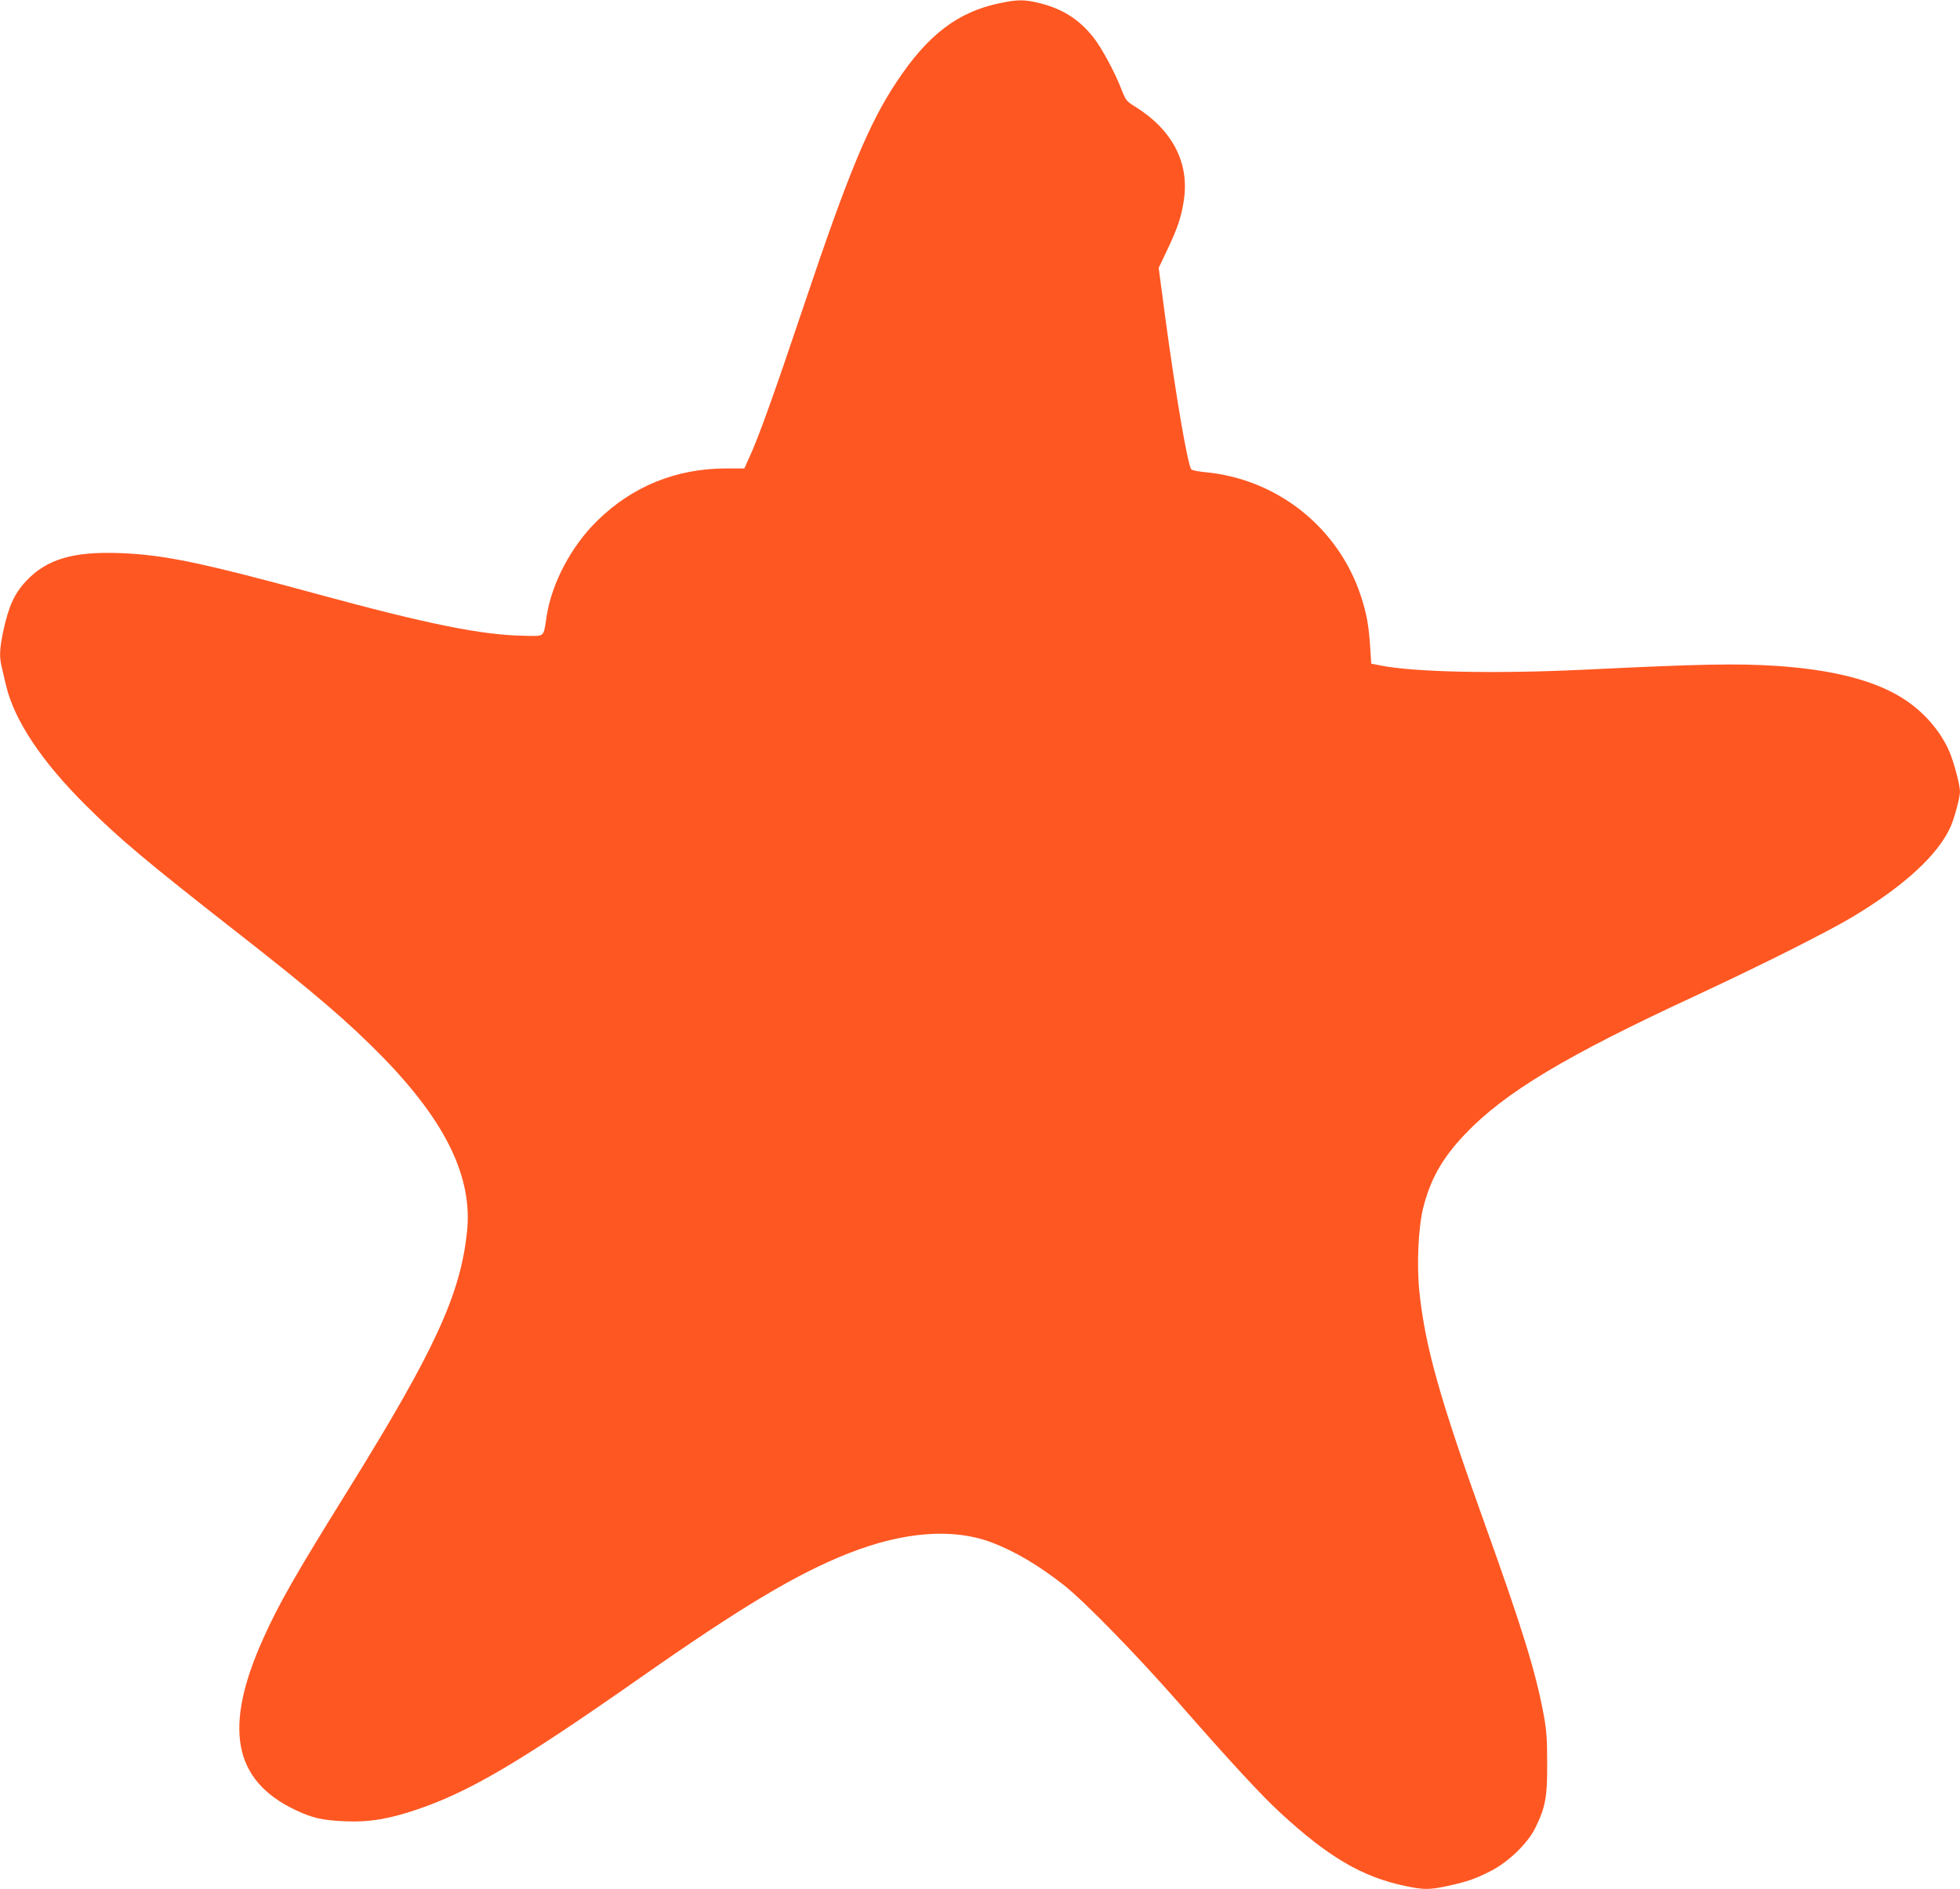
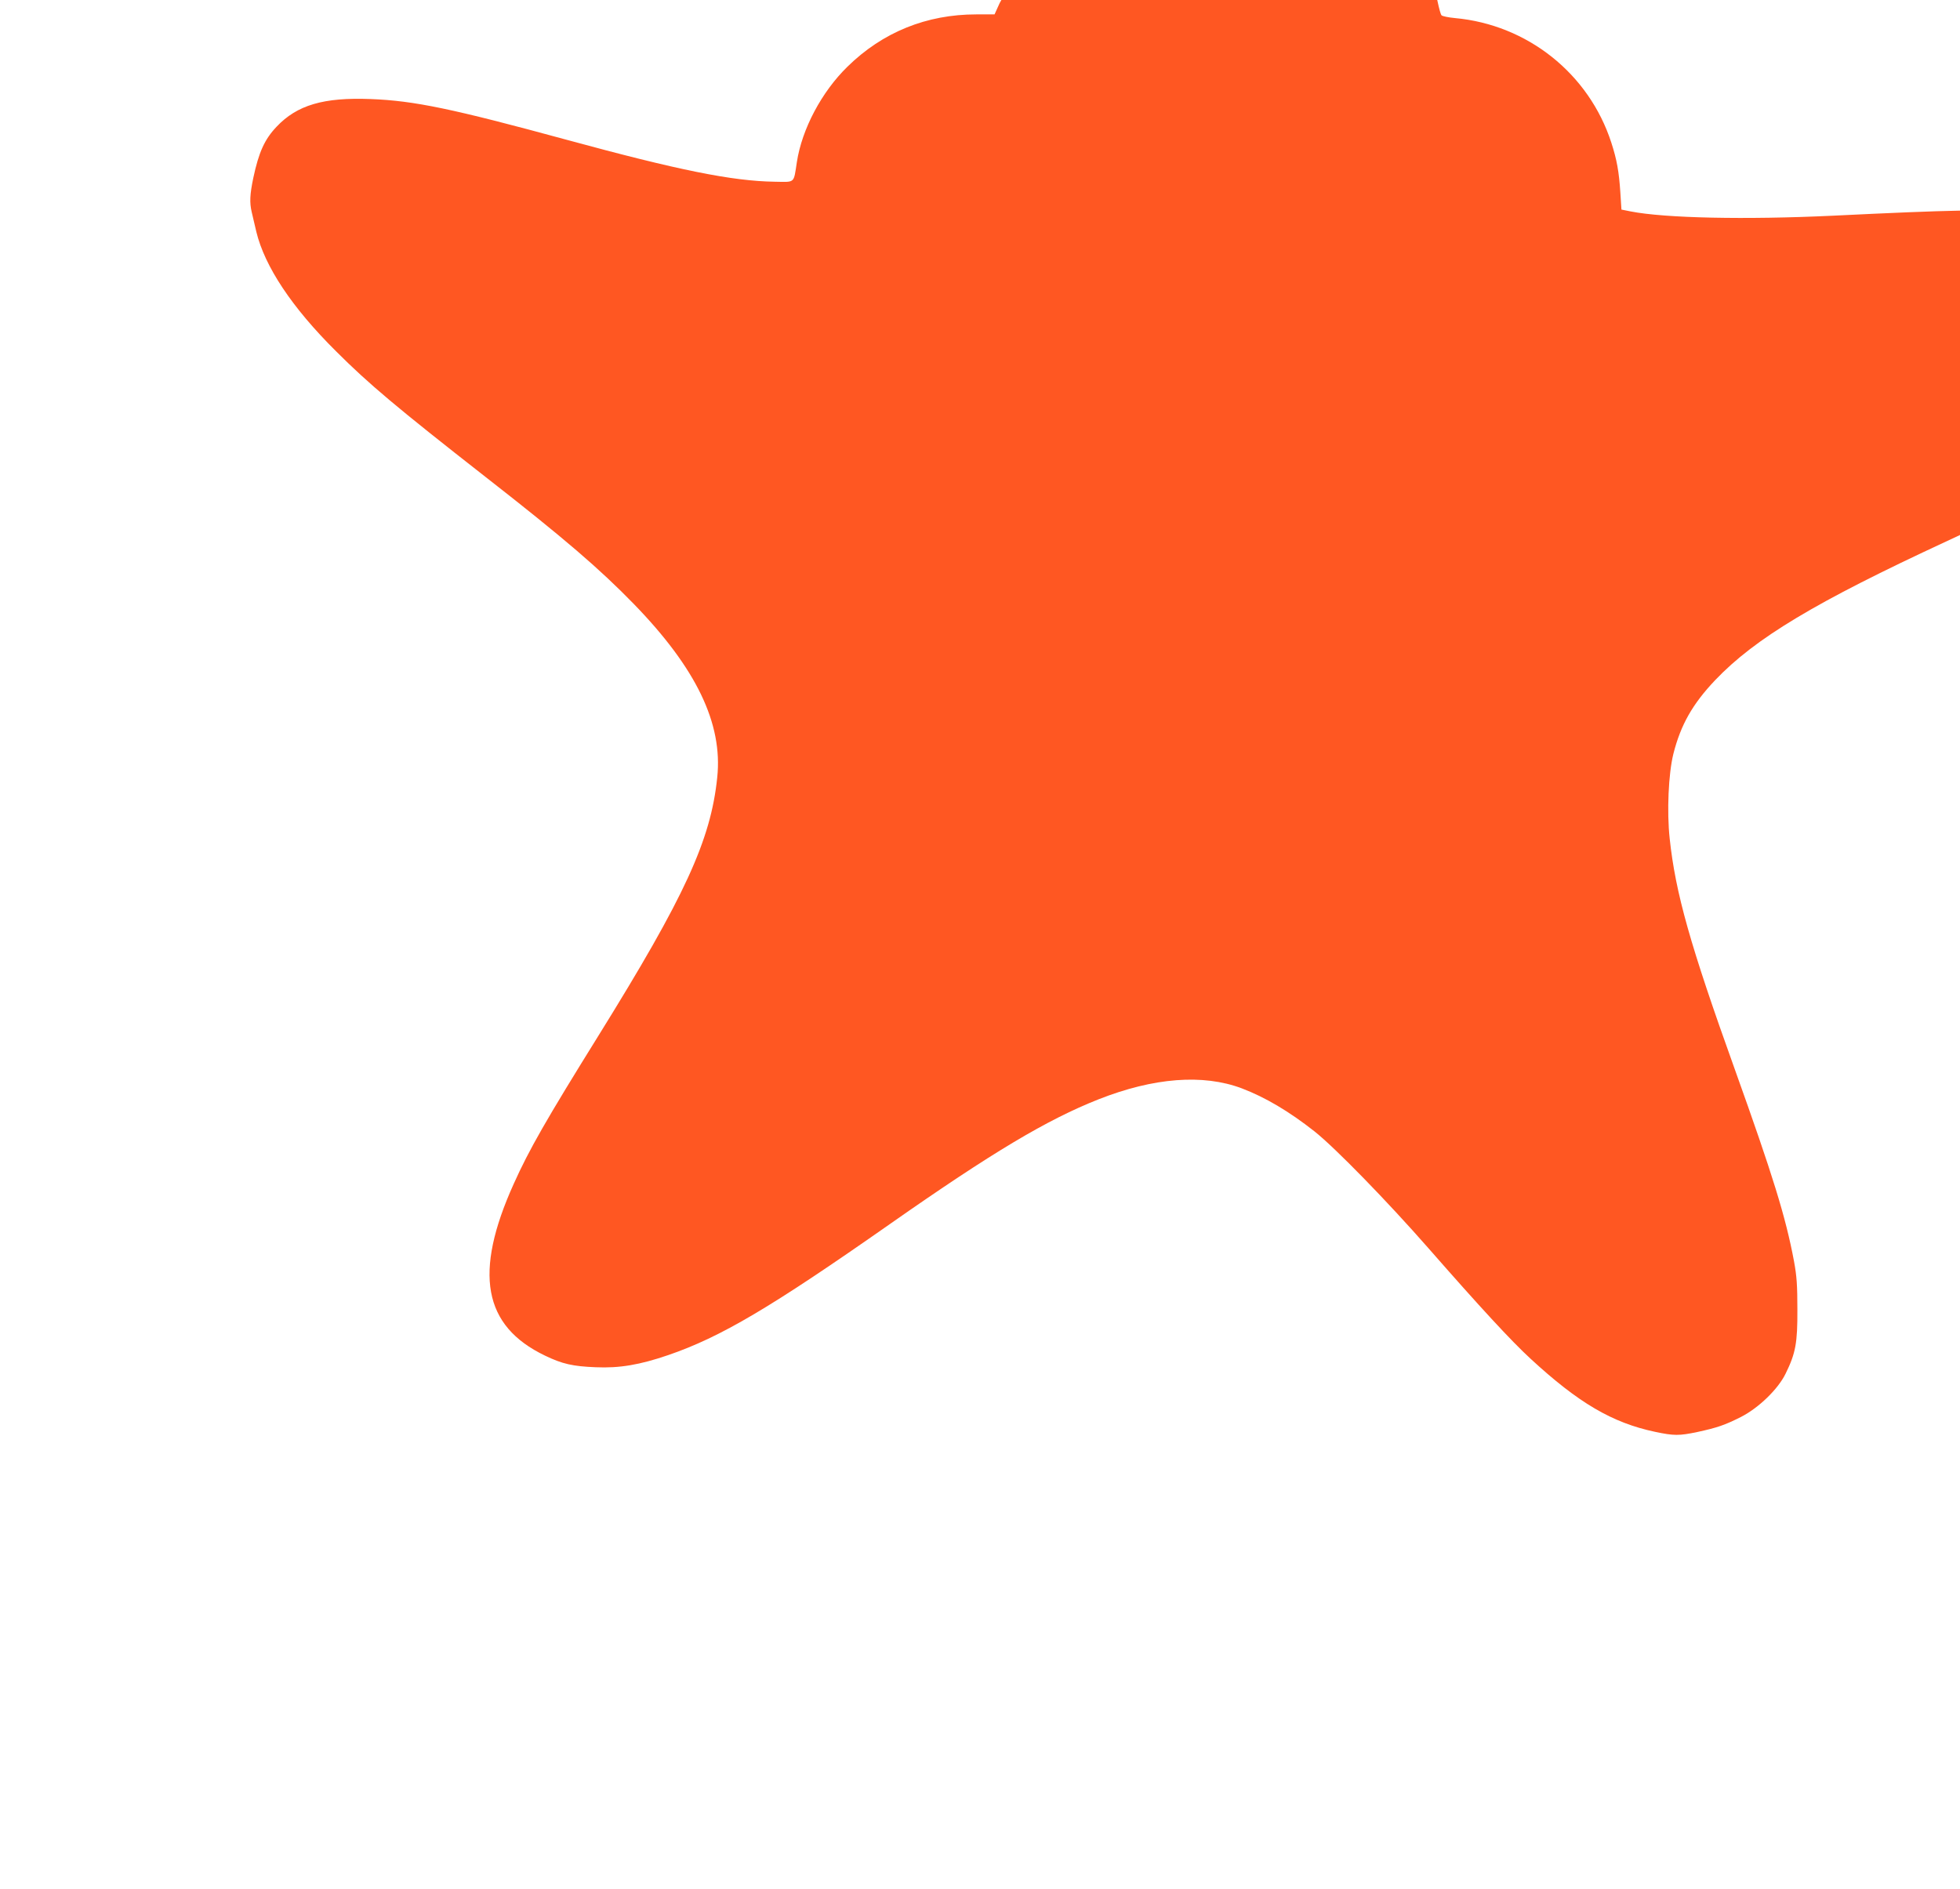
<svg xmlns="http://www.w3.org/2000/svg" version="1.0" width="1280pt" height="1234pt" viewBox="0 0 1280 1234" preserveAspectRatio="xMidYMid meet">
  <g transform="translate(0,1234) scale(0.1,-0.1)" fill="#ff5722" stroke="none">
-     <path d="M6528 12319 c-274 -57 -470 -207 -674 -516 -179 -269 -315 -598 -598 -1440 -197 -587 -301 -877 -362 -1010 l-33 -73 -119 0 c-325 0 -612 -116 -842 -342 -168 -164 -297 -407 -330 -623 -22 -142 -9 -130 -145 -128 -277 4 -632 76 -1355 273 -749 204 -998 256 -1283 267 -308 12 -481 -39 -615 -181 -78 -82 -116 -166 -152 -335 -22 -106 -25 -160 -10 -223 6 -24 19 -81 30 -128 55 -227 232 -494 520 -780 214 -214 396 -367 975 -820 520 -406 747 -602 970 -831 408 -420 582 -781 545 -1133 -42 -411 -212 -779 -775 -1686 -343 -552 -454 -746 -554 -969 -263 -582 -200 -928 204 -1122 114 -55 182 -70 331 -76 156 -7 289 16 473 79 344 118 669 310 1451 858 668 468 1024 680 1360 813 360 142 682 167 935 72 153 -58 310 -151 475 -281 136 -108 475 -456 745 -764 337 -385 541 -606 666 -721 313 -289 534 -419 814 -478 123 -26 157 -26 276 -1 129 28 179 45 284 98 116 59 243 182 292 283 66 134 78 202 77 419 0 157 -4 218 -22 315 -54 289 -138 560 -387 1255 -291 810 -387 1150 -425 1507 -19 175 -8 423 24 552 48 190 125 326 273 482 261 274 656 511 1513 908 417 194 858 415 1022 514 339 204 557 406 638 590 24 55 60 189 60 225 0 43 -38 187 -67 257 -59 140 -172 270 -314 358 -184 114 -451 182 -814 207 -264 17 -491 13 -1270 -25 -568 -27 -1097 -16 -1320 28 l-60 12 -7 110 c-9 138 -23 216 -59 327 -146 451 -548 771 -1022 814 -42 4 -81 12 -87 18 -24 30 -102 486 -171 999 l-42 317 56 118 c67 141 93 217 109 329 35 244 -78 458 -323 609 -52 32 -58 41 -84 107 -43 113 -131 276 -186 345 -93 116 -200 184 -348 221 -99 25 -146 25 -263 0z" />
+     <path d="M6528 12319 l-33 -73 -119 0 c-325 0 -612 -116 -842 -342 -168 -164 -297 -407 -330 -623 -22 -142 -9 -130 -145 -128 -277 4 -632 76 -1355 273 -749 204 -998 256 -1283 267 -308 12 -481 -39 -615 -181 -78 -82 -116 -166 -152 -335 -22 -106 -25 -160 -10 -223 6 -24 19 -81 30 -128 55 -227 232 -494 520 -780 214 -214 396 -367 975 -820 520 -406 747 -602 970 -831 408 -420 582 -781 545 -1133 -42 -411 -212 -779 -775 -1686 -343 -552 -454 -746 -554 -969 -263 -582 -200 -928 204 -1122 114 -55 182 -70 331 -76 156 -7 289 16 473 79 344 118 669 310 1451 858 668 468 1024 680 1360 813 360 142 682 167 935 72 153 -58 310 -151 475 -281 136 -108 475 -456 745 -764 337 -385 541 -606 666 -721 313 -289 534 -419 814 -478 123 -26 157 -26 276 -1 129 28 179 45 284 98 116 59 243 182 292 283 66 134 78 202 77 419 0 157 -4 218 -22 315 -54 289 -138 560 -387 1255 -291 810 -387 1150 -425 1507 -19 175 -8 423 24 552 48 190 125 326 273 482 261 274 656 511 1513 908 417 194 858 415 1022 514 339 204 557 406 638 590 24 55 60 189 60 225 0 43 -38 187 -67 257 -59 140 -172 270 -314 358 -184 114 -451 182 -814 207 -264 17 -491 13 -1270 -25 -568 -27 -1097 -16 -1320 28 l-60 12 -7 110 c-9 138 -23 216 -59 327 -146 451 -548 771 -1022 814 -42 4 -81 12 -87 18 -24 30 -102 486 -171 999 l-42 317 56 118 c67 141 93 217 109 329 35 244 -78 458 -323 609 -52 32 -58 41 -84 107 -43 113 -131 276 -186 345 -93 116 -200 184 -348 221 -99 25 -146 25 -263 0z" />
  </g>
</svg>